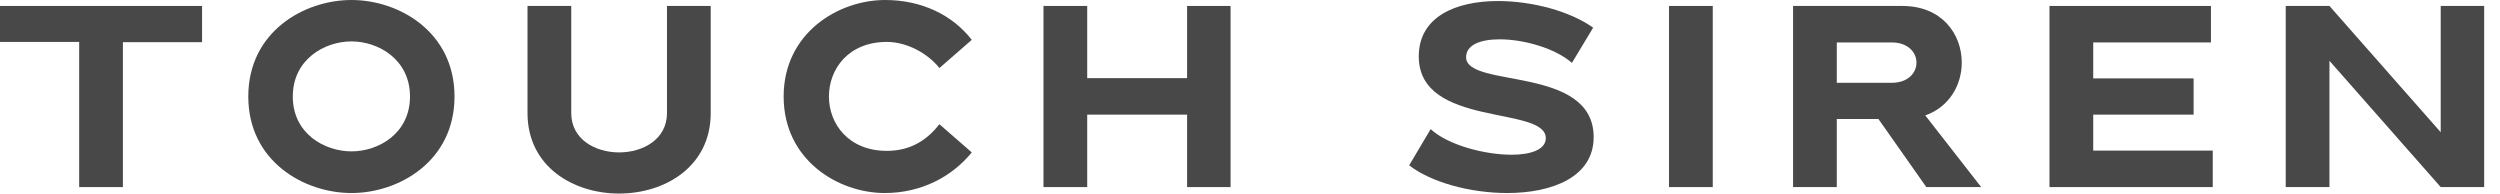
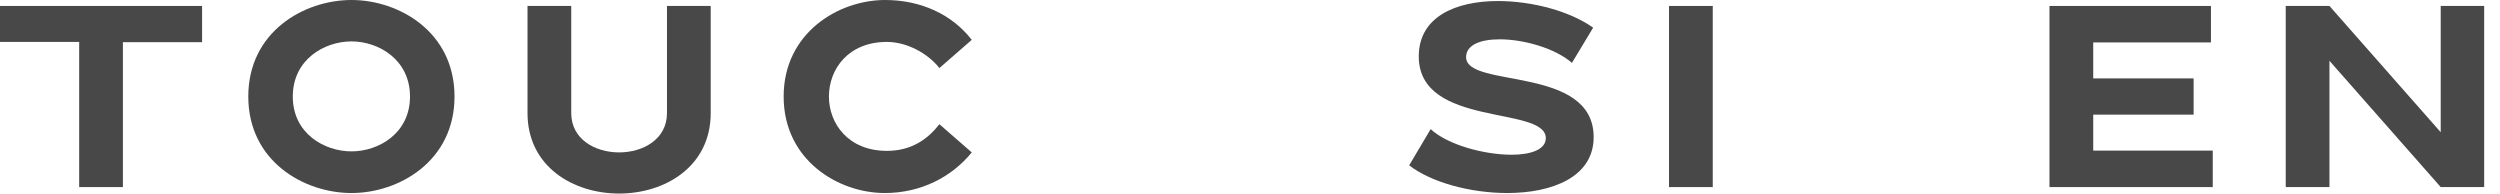
<svg xmlns="http://www.w3.org/2000/svg" width="155" height="12" viewBox="0 0 155 12" fill="none">
  <g id="TOUCH SIREN">
    <path id="Vector" d="M141.715 11.599V0.369H144.426L151.324 8.198V0.369H154.019V11.599H151.324L144.426 3.77V11.599H141.715Z" fill="#484848" />
    <path id="Vector_2" d="M129.78 9.337H137.191V11.599H127.068V0.369H137.079V2.631H129.78V4.861H136.004V7.107H129.78V9.337Z" fill="#484848" />
-     <path id="Vector_3" d="M111.17 11.599V0.369H117.94C120.41 0.369 121.629 2.118 121.629 3.883C121.629 5.246 120.875 6.626 119.367 7.155L122.833 11.599H119.432L116.464 7.38H113.881V11.599H111.17ZM113.881 2.631V5.134H117.282C118.309 5.134 118.822 4.508 118.822 3.883C118.822 3.257 118.309 2.631 117.282 2.631H113.881Z" fill="#484848" />
    <path id="Vector_4" d="M103.479 11.599V0.369H106.191V11.599H103.479Z" fill="#484848" />
    <path id="Vector_5" d="M98.775 1.716L97.46 3.898C96.433 3 94.492 2.438 92.984 2.438C91.797 2.438 90.898 2.775 90.898 3.545C90.898 5.502 98.807 4.027 98.807 8.502C98.807 10.973 96.241 11.968 93.449 11.968C91.171 11.968 88.733 11.31 87.369 10.251L88.701 8.005C89.759 8.984 92.021 9.593 93.722 9.593C94.909 9.593 95.84 9.273 95.84 8.567C95.84 6.529 87.963 7.941 87.963 3.497C87.963 1.027 90.273 0.064 92.872 0.064C95.021 0.064 97.364 0.706 98.775 1.716Z" fill="#484848" />
-     <path id="Vector_6" d="M64.696 11.599V0.369H67.407V4.845H73.6V0.369H76.295V11.599H73.6V7.107H67.407V11.599H64.696Z" fill="#484848" />
    <path id="Vector_7" d="M48.586 5.984C48.586 2.037 51.987 0 54.875 0C57.121 0 59.046 0.914 60.249 2.471L58.244 4.219C57.522 3.305 56.223 2.599 54.987 2.599C52.597 2.599 51.394 4.283 51.394 5.984C51.394 7.668 52.597 9.353 54.987 9.353C56.56 9.353 57.554 8.583 58.244 7.701L60.249 9.449C59.014 10.973 57.089 11.968 54.859 11.968C51.971 11.968 48.586 9.93 48.586 5.984Z" fill="#484848" />
    <path id="Vector_8" d="M32.706 7.011V0.369H35.417V7.011C35.417 8.631 36.893 9.449 38.385 9.449C39.877 9.449 41.353 8.631 41.353 7.011V0.369H44.064V7.011C44.064 10.332 41.224 12 38.385 12C35.545 12 32.706 10.332 32.706 7.011Z" fill="#484848" />
    <path id="Vector_9" d="M28.18 5.984C28.18 9.995 24.731 11.968 21.795 11.968C18.843 11.968 15.394 9.995 15.394 5.984C15.394 1.973 18.843 0 21.795 0C24.731 0 28.18 1.973 28.18 5.984ZM25.42 5.984C25.42 3.69 23.463 2.567 21.795 2.567C20.11 2.567 18.153 3.69 18.153 5.984C18.153 8.278 20.11 9.385 21.795 9.385C23.463 9.385 25.42 8.278 25.42 5.984Z" fill="#484848" />
    <path id="Vector_10" d="M0 0.369H12.529V2.615H7.62V11.599H4.909V2.599H0V0.369Z" fill="#484848" />
  </g>
</svg>